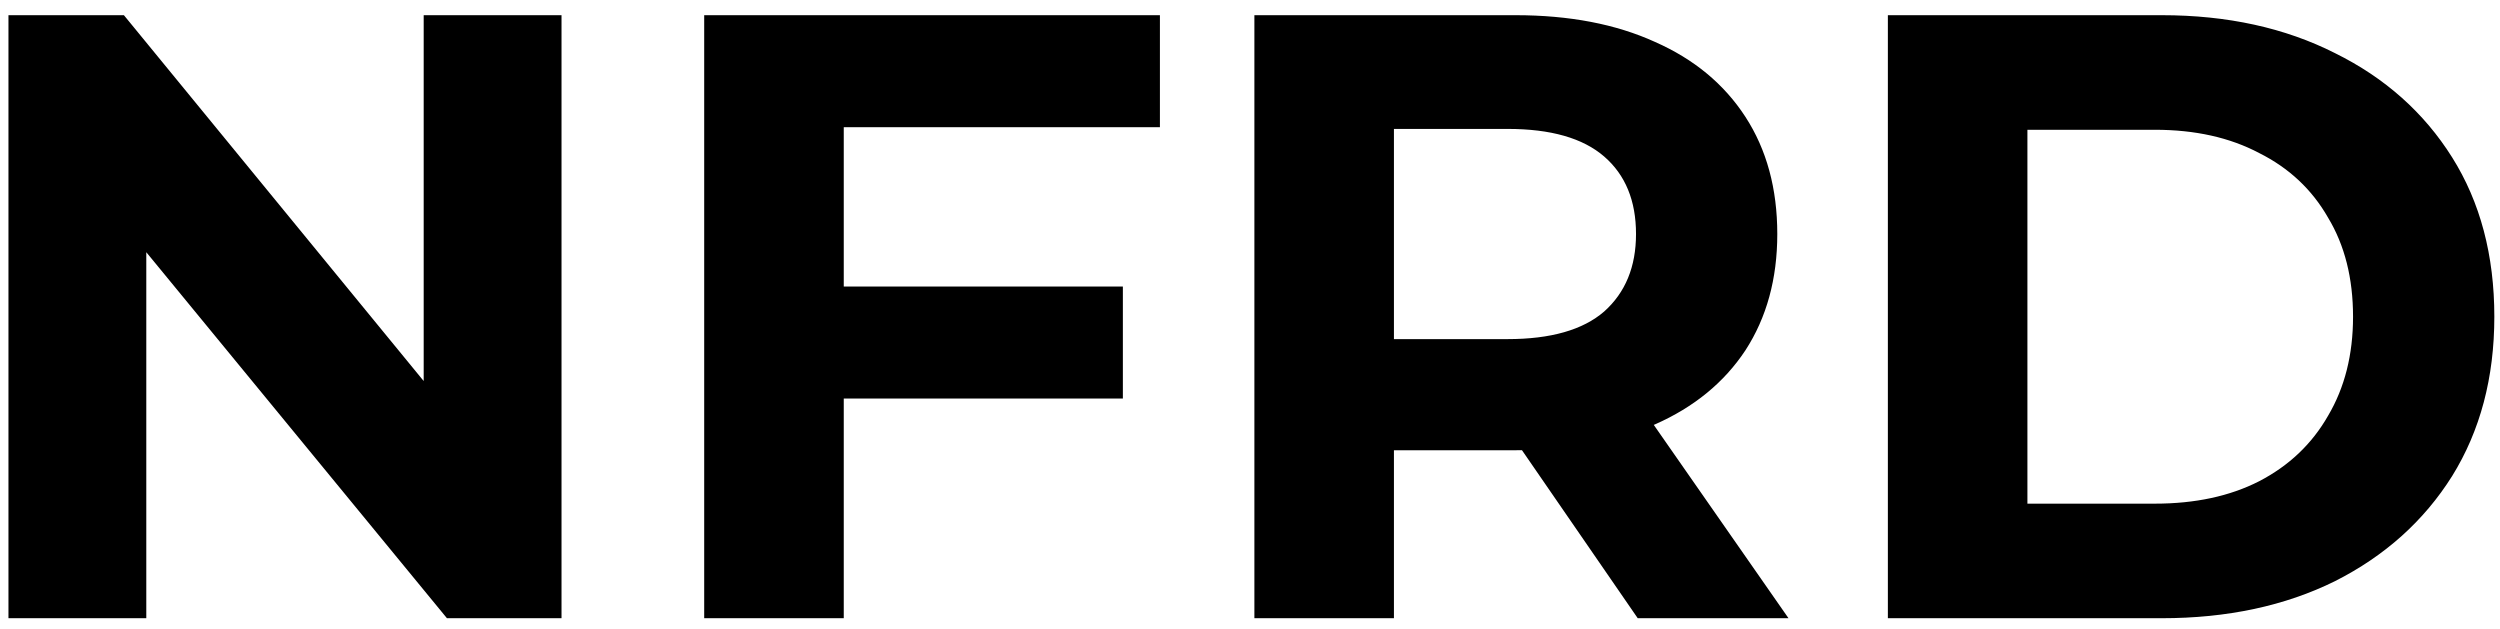
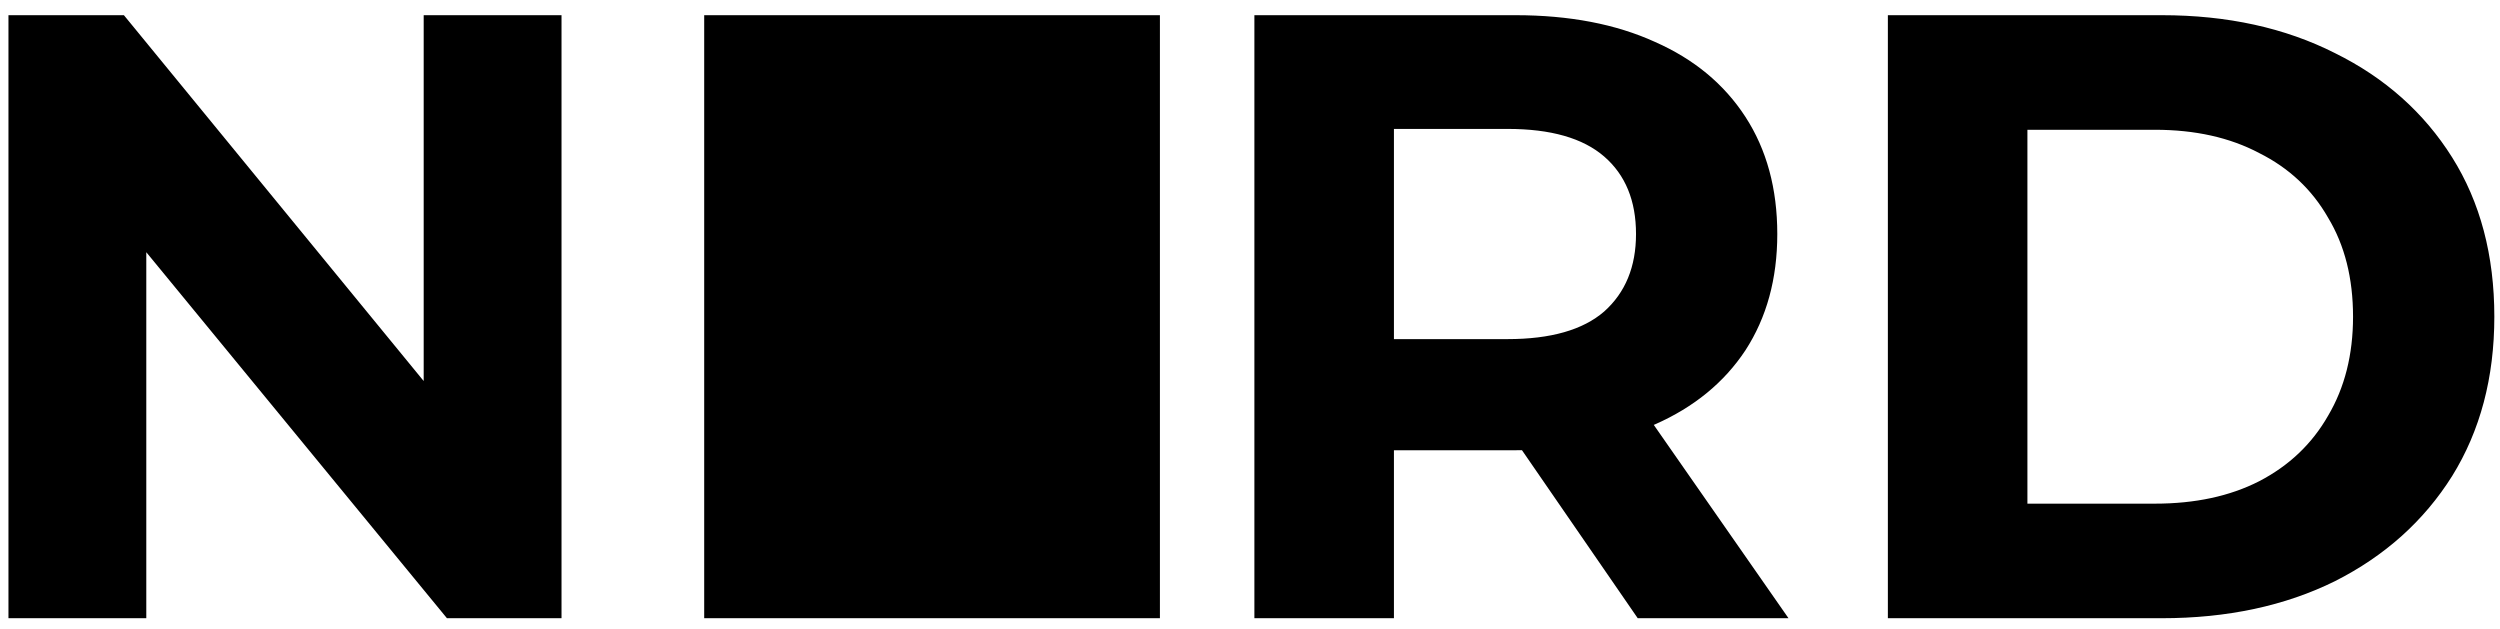
<svg xmlns="http://www.w3.org/2000/svg" width="143" height="36" viewBox="0 0 143 36" fill="none">
-   <path d="M0.484 35.362V0.869H7.087L27.438 25.704H24.235V0.869H32.119V35.362H25.565L5.165 10.527H8.368V35.362H0.484ZM47.671 16.391H64.228V22.797H47.671V16.391ZM48.263 35.362H40.28V0.869H66.347V7.275H48.263V35.362ZM71.751 35.362V0.869H86.681C89.769 0.869 92.43 1.379 94.664 2.397C96.898 3.382 98.622 4.811 99.838 6.684C101.053 8.556 101.661 10.79 101.661 13.385C101.661 15.948 101.053 18.165 99.838 20.038C98.622 21.877 96.898 23.29 94.664 24.275C92.43 25.261 89.769 25.754 86.681 25.754H76.186L79.733 22.255V35.362H71.751ZM93.678 35.362L85.055 22.846H93.58L102.302 35.362H93.678ZM79.733 23.142L76.186 19.397H86.238C88.702 19.397 90.541 18.871 91.757 17.82C92.972 16.736 93.58 15.258 93.58 13.385C93.58 11.48 92.972 10.002 91.757 8.951C90.541 7.899 88.702 7.374 86.238 7.374H76.186L79.733 3.58V23.142ZM107.986 35.362V0.869H123.655C127.4 0.869 130.702 1.592 133.56 3.038C136.418 4.45 138.651 6.438 140.261 9C141.871 11.562 142.676 14.601 142.676 18.116C142.676 21.598 141.871 24.637 140.261 27.232C138.651 29.794 136.418 31.798 133.56 33.243C130.702 34.656 127.4 35.362 123.655 35.362H107.986ZM115.968 28.809H123.261C125.561 28.809 127.548 28.382 129.223 27.527C130.932 26.64 132.246 25.392 133.165 23.782C134.118 22.173 134.594 20.284 134.594 18.116C134.594 15.915 134.118 14.026 133.165 12.449C132.246 10.839 130.932 9.608 129.223 8.753C127.548 7.867 125.561 7.423 123.261 7.423H115.968V28.809Z" fill="black" />
+   <path d="M0.484 35.362V0.869H7.087L27.438 25.704H24.235V0.869H32.119V35.362H25.565L5.165 10.527H8.368V35.362H0.484ZM47.671 16.391H64.228V22.797H47.671V16.391ZM48.263 35.362H40.28V0.869H66.347V7.275V35.362ZM71.751 35.362V0.869H86.681C89.769 0.869 92.43 1.379 94.664 2.397C96.898 3.382 98.622 4.811 99.838 6.684C101.053 8.556 101.661 10.79 101.661 13.385C101.661 15.948 101.053 18.165 99.838 20.038C98.622 21.877 96.898 23.29 94.664 24.275C92.43 25.261 89.769 25.754 86.681 25.754H76.186L79.733 22.255V35.362H71.751ZM93.678 35.362L85.055 22.846H93.58L102.302 35.362H93.678ZM79.733 23.142L76.186 19.397H86.238C88.702 19.397 90.541 18.871 91.757 17.82C92.972 16.736 93.58 15.258 93.58 13.385C93.58 11.48 92.972 10.002 91.757 8.951C90.541 7.899 88.702 7.374 86.238 7.374H76.186L79.733 3.58V23.142ZM107.986 35.362V0.869H123.655C127.4 0.869 130.702 1.592 133.56 3.038C136.418 4.45 138.651 6.438 140.261 9C141.871 11.562 142.676 14.601 142.676 18.116C142.676 21.598 141.871 24.637 140.261 27.232C138.651 29.794 136.418 31.798 133.56 33.243C130.702 34.656 127.4 35.362 123.655 35.362H107.986ZM115.968 28.809H123.261C125.561 28.809 127.548 28.382 129.223 27.527C130.932 26.64 132.246 25.392 133.165 23.782C134.118 22.173 134.594 20.284 134.594 18.116C134.594 15.915 134.118 14.026 133.165 12.449C132.246 10.839 130.932 9.608 129.223 8.753C127.548 7.867 125.561 7.423 123.261 7.423H115.968V28.809Z" fill="black" />
</svg>